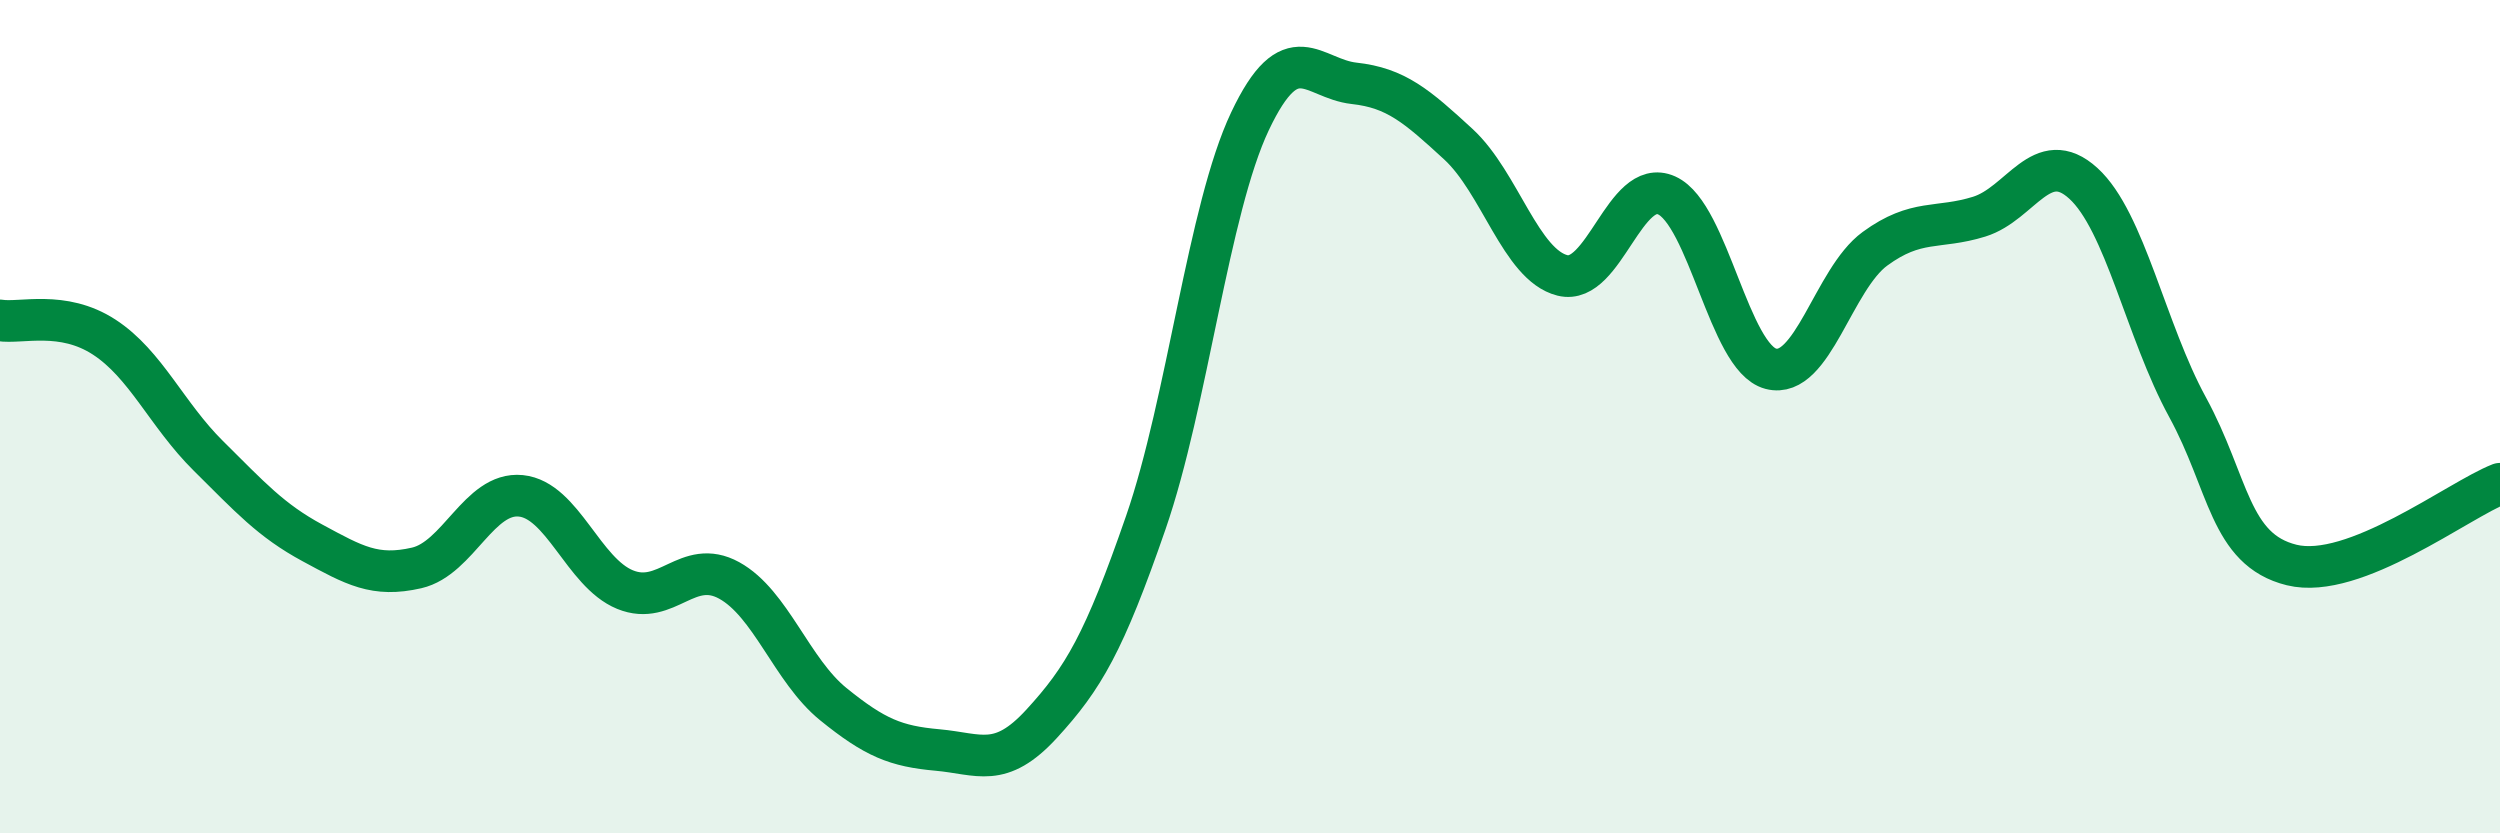
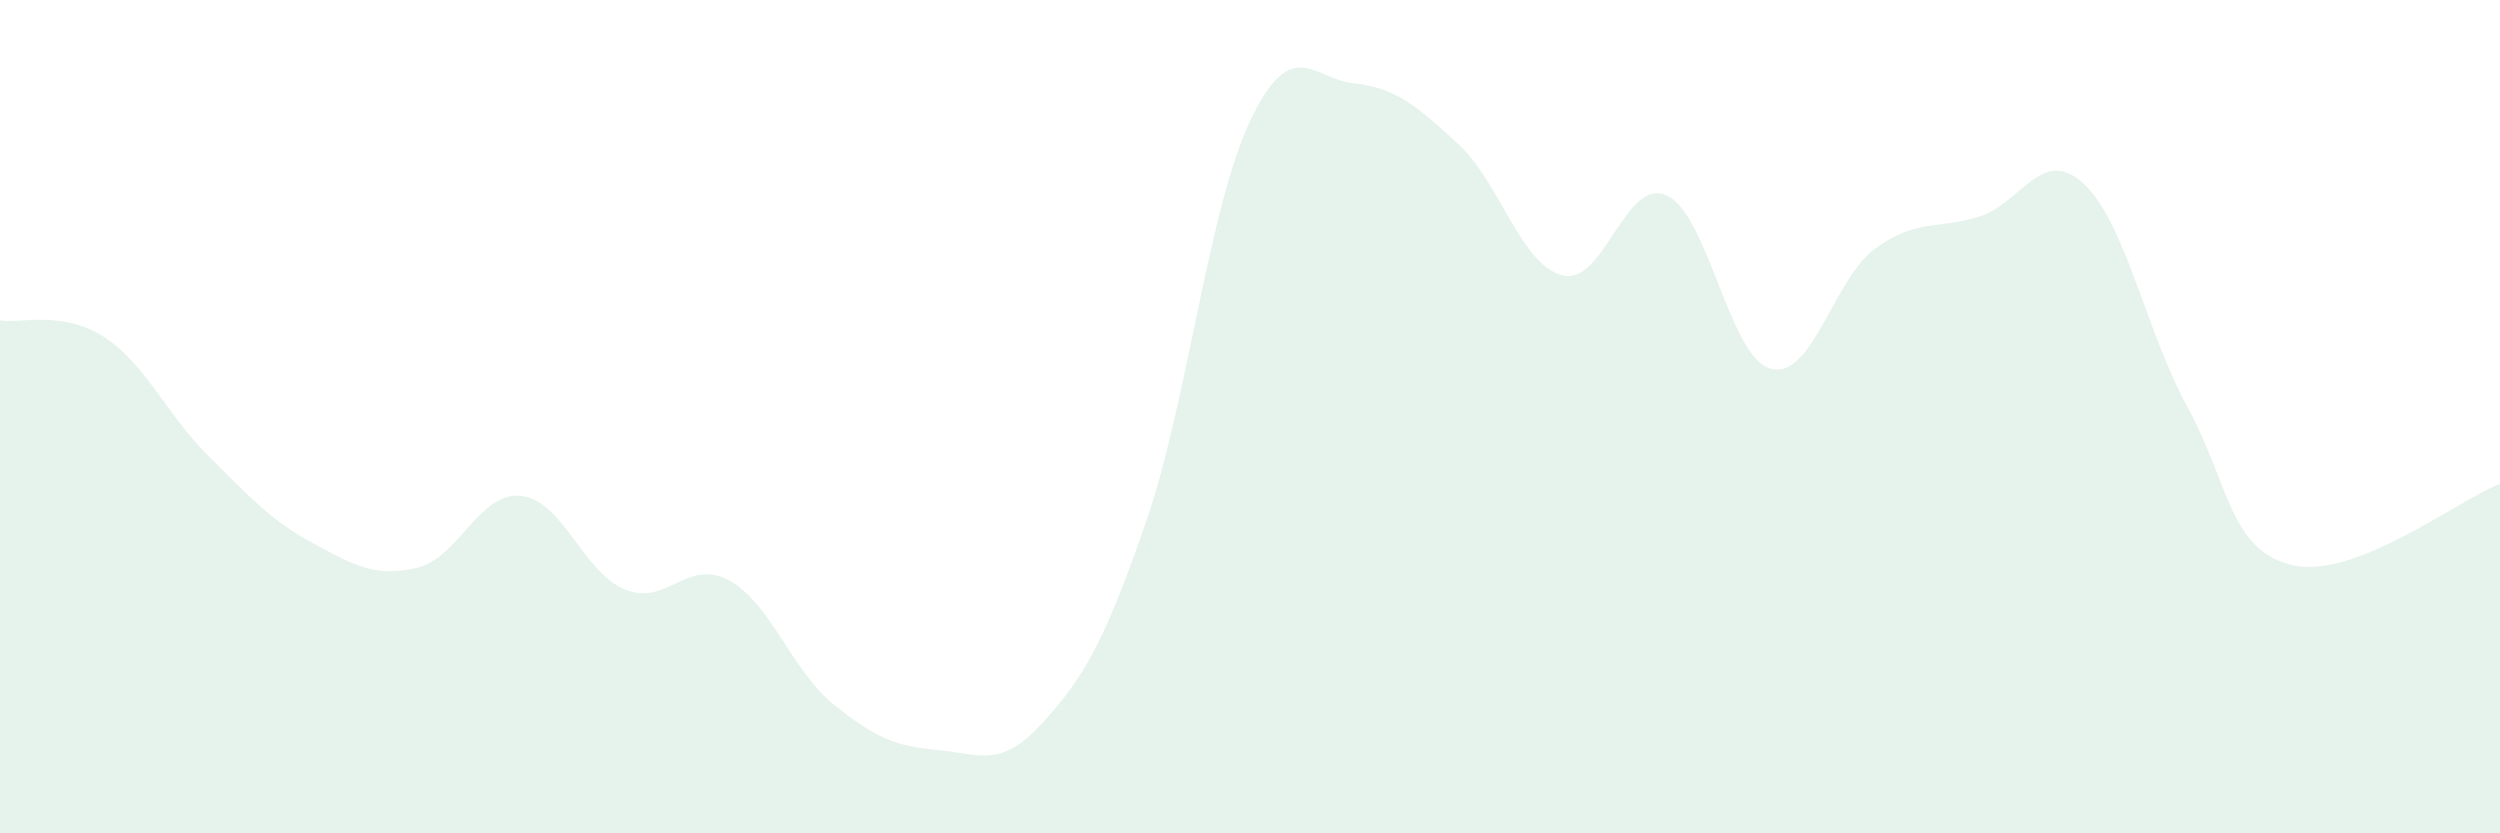
<svg xmlns="http://www.w3.org/2000/svg" width="60" height="20" viewBox="0 0 60 20">
  <path d="M 0,7.69 C 0.5,7.77 1.5,7.44 2.5,8.09 C 3.5,8.74 4,9.95 5,10.94 C 6,11.93 6.5,12.49 7.5,13.03 C 8.5,13.57 9,13.86 10,13.63 C 11,13.4 11.5,11.8 12.5,11.9 C 13.5,12 14,13.74 15,14.15 C 16,14.56 16.5,13.38 17.5,13.93 C 18.5,14.48 19,16.09 20,16.9 C 21,17.71 21.5,17.91 22.5,18 C 23.5,18.09 24,18.46 25,17.37 C 26,16.28 26.5,15.43 27.5,12.54 C 28.5,9.65 29,5.02 30,2.91 C 31,0.8 31.5,1.89 32.5,2 C 33.5,2.11 34,2.54 35,3.46 C 36,4.38 36.5,6.36 37.5,6.61 C 38.5,6.86 39,4.24 40,4.69 C 41,5.14 41.5,8.59 42.5,8.85 C 43.5,9.11 44,6.7 45,5.97 C 46,5.24 46.5,5.51 47.5,5.2 C 48.5,4.89 49,3.49 50,4.4 C 51,5.31 51.5,7.94 52.5,9.77 C 53.5,11.6 53.5,13.19 55,13.56 C 56.5,13.93 59,12 60,11.61L60 20L0 20Z" fill="#008740" opacity="0.1" stroke-linecap="round" stroke-linejoin="round" />
-   <path d="M 0,7.69 C 0.5,7.77 1.5,7.44 2.5,8.09 C 3.5,8.74 4,9.95 5,10.94 C 6,11.93 6.5,12.49 7.5,13.03 C 8.5,13.57 9,13.86 10,13.63 C 11,13.4 11.5,11.8 12.5,11.9 C 13.5,12 14,13.74 15,14.15 C 16,14.56 16.5,13.38 17.5,13.93 C 18.5,14.48 19,16.09 20,16.9 C 21,17.71 21.5,17.91 22.5,18 C 23.5,18.09 24,18.46 25,17.37 C 26,16.28 26.5,15.43 27.5,12.54 C 28.5,9.65 29,5.02 30,2.91 C 31,0.8 31.5,1.89 32.5,2 C 33.5,2.11 34,2.54 35,3.46 C 36,4.38 36.5,6.36 37.5,6.61 C 38.5,6.86 39,4.24 40,4.69 C 41,5.14 41.5,8.59 42.5,8.85 C 43.5,9.11 44,6.7 45,5.97 C 46,5.24 46.5,5.51 47.5,5.2 C 48.5,4.89 49,3.49 50,4.4 C 51,5.31 51.5,7.94 52.5,9.77 C 53.5,11.6 53.5,13.19 55,13.56 C 56.5,13.93 59,12 60,11.61" stroke="#008740" stroke-width="1" fill="none" stroke-linecap="round" stroke-linejoin="round" />
</svg>